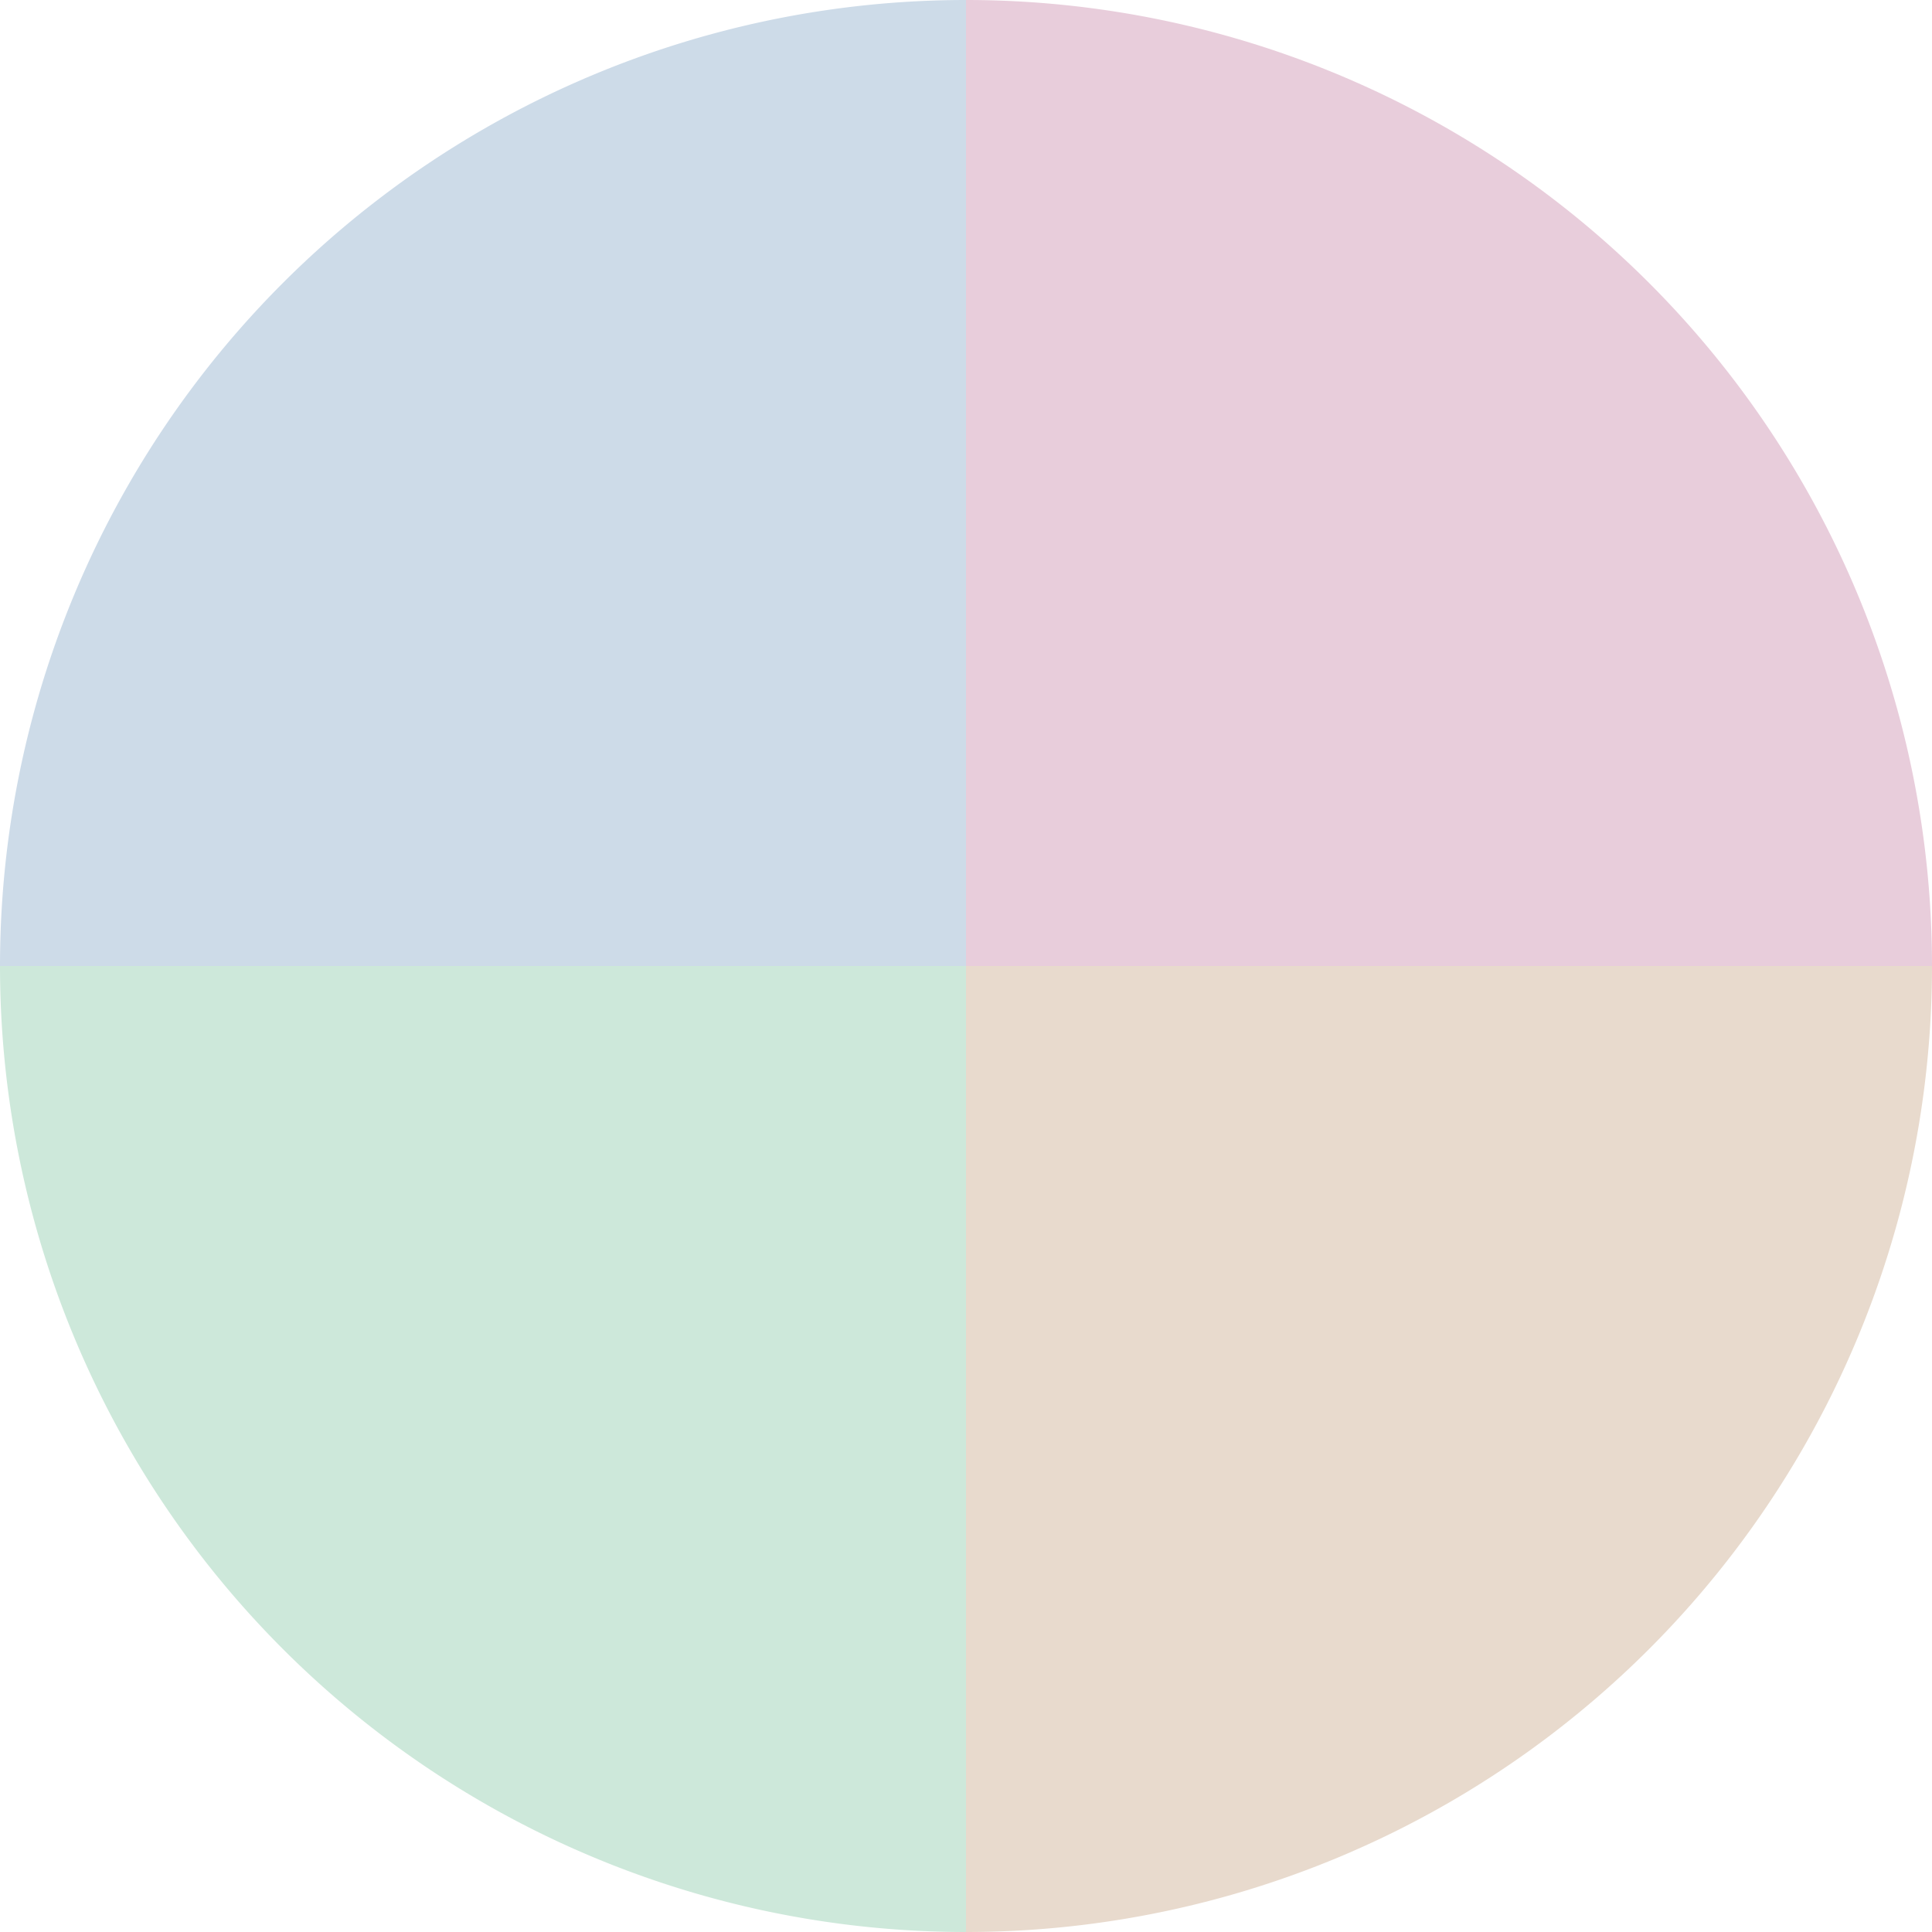
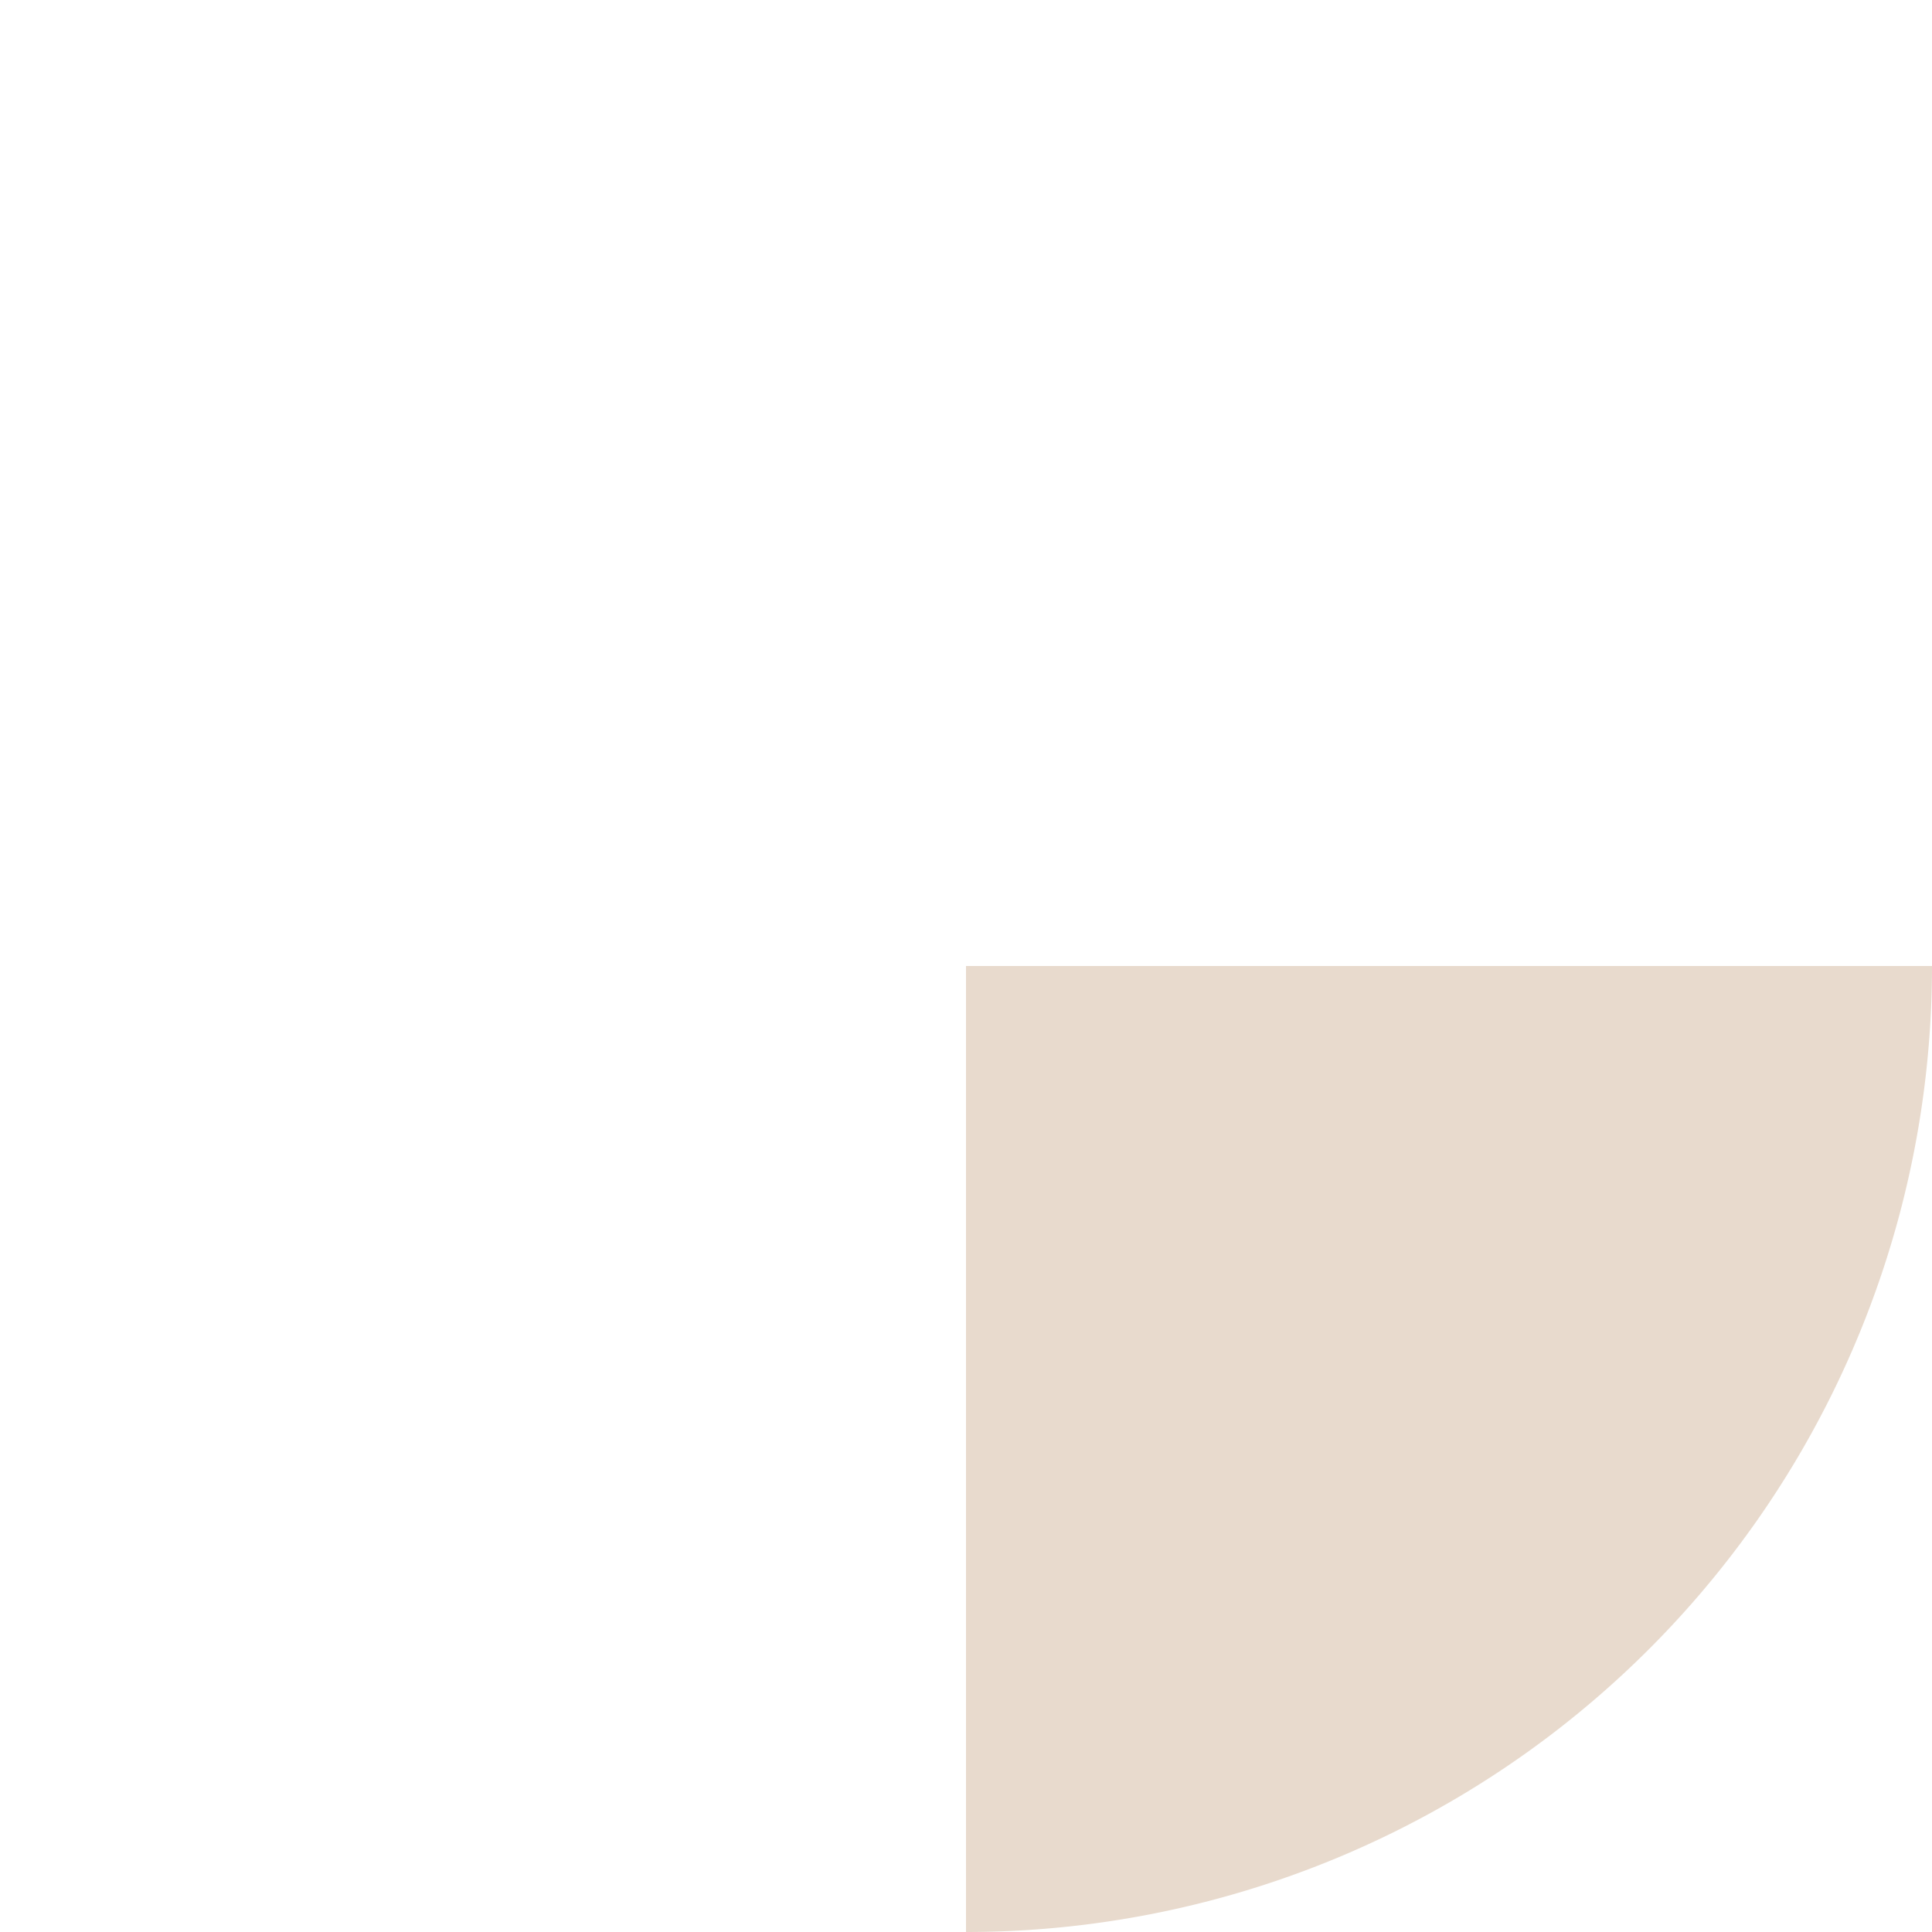
<svg xmlns="http://www.w3.org/2000/svg" width="500" height="500" viewBox="-1 -1 2 2">
-   <path d="M 0 -1               A 1,1 0 0,1 1 0             L 0,0              z" fill="#e8cddb" />
  <path d="M 1 0               A 1,1 0 0,1 0 1             L 0,0              z" fill="#e8dacd" />
-   <path d="M 0 1               A 1,1 0 0,1 -1 0             L 0,0              z" fill="#cde8da" />
-   <path d="M -1 0               A 1,1 0 0,1 -0 -1             L 0,0              z" fill="#cddbe8" />
</svg>